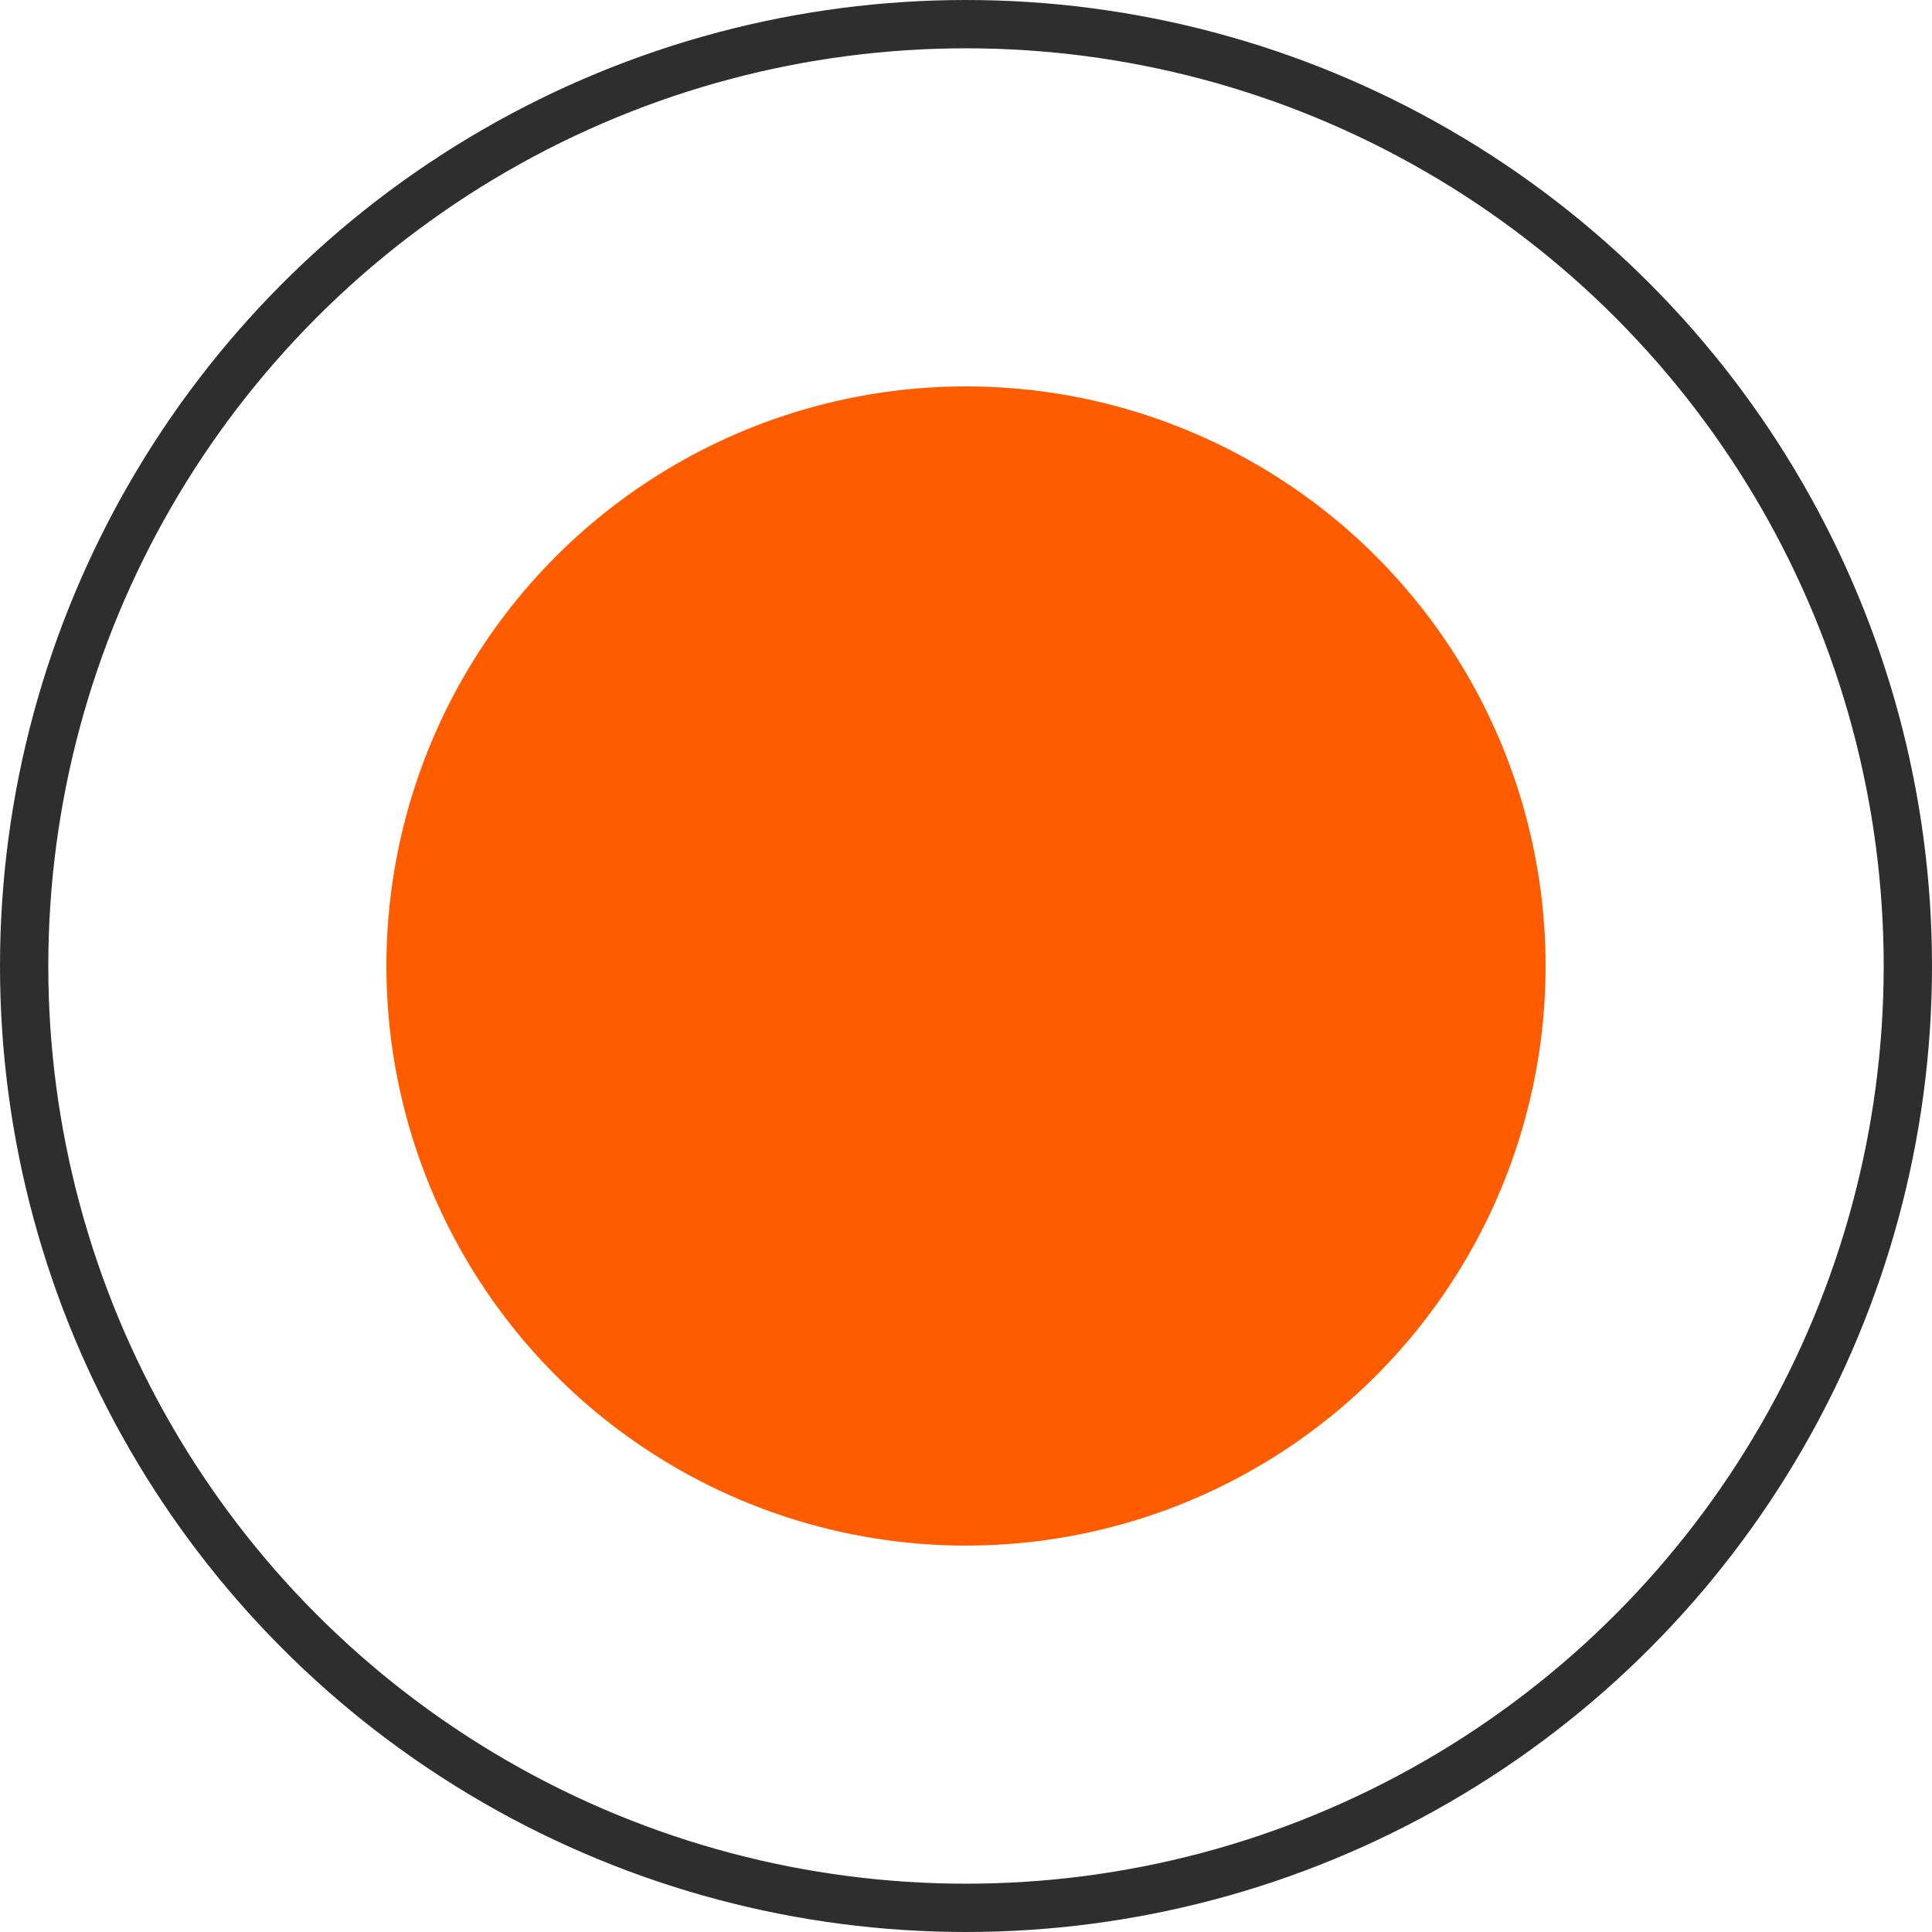
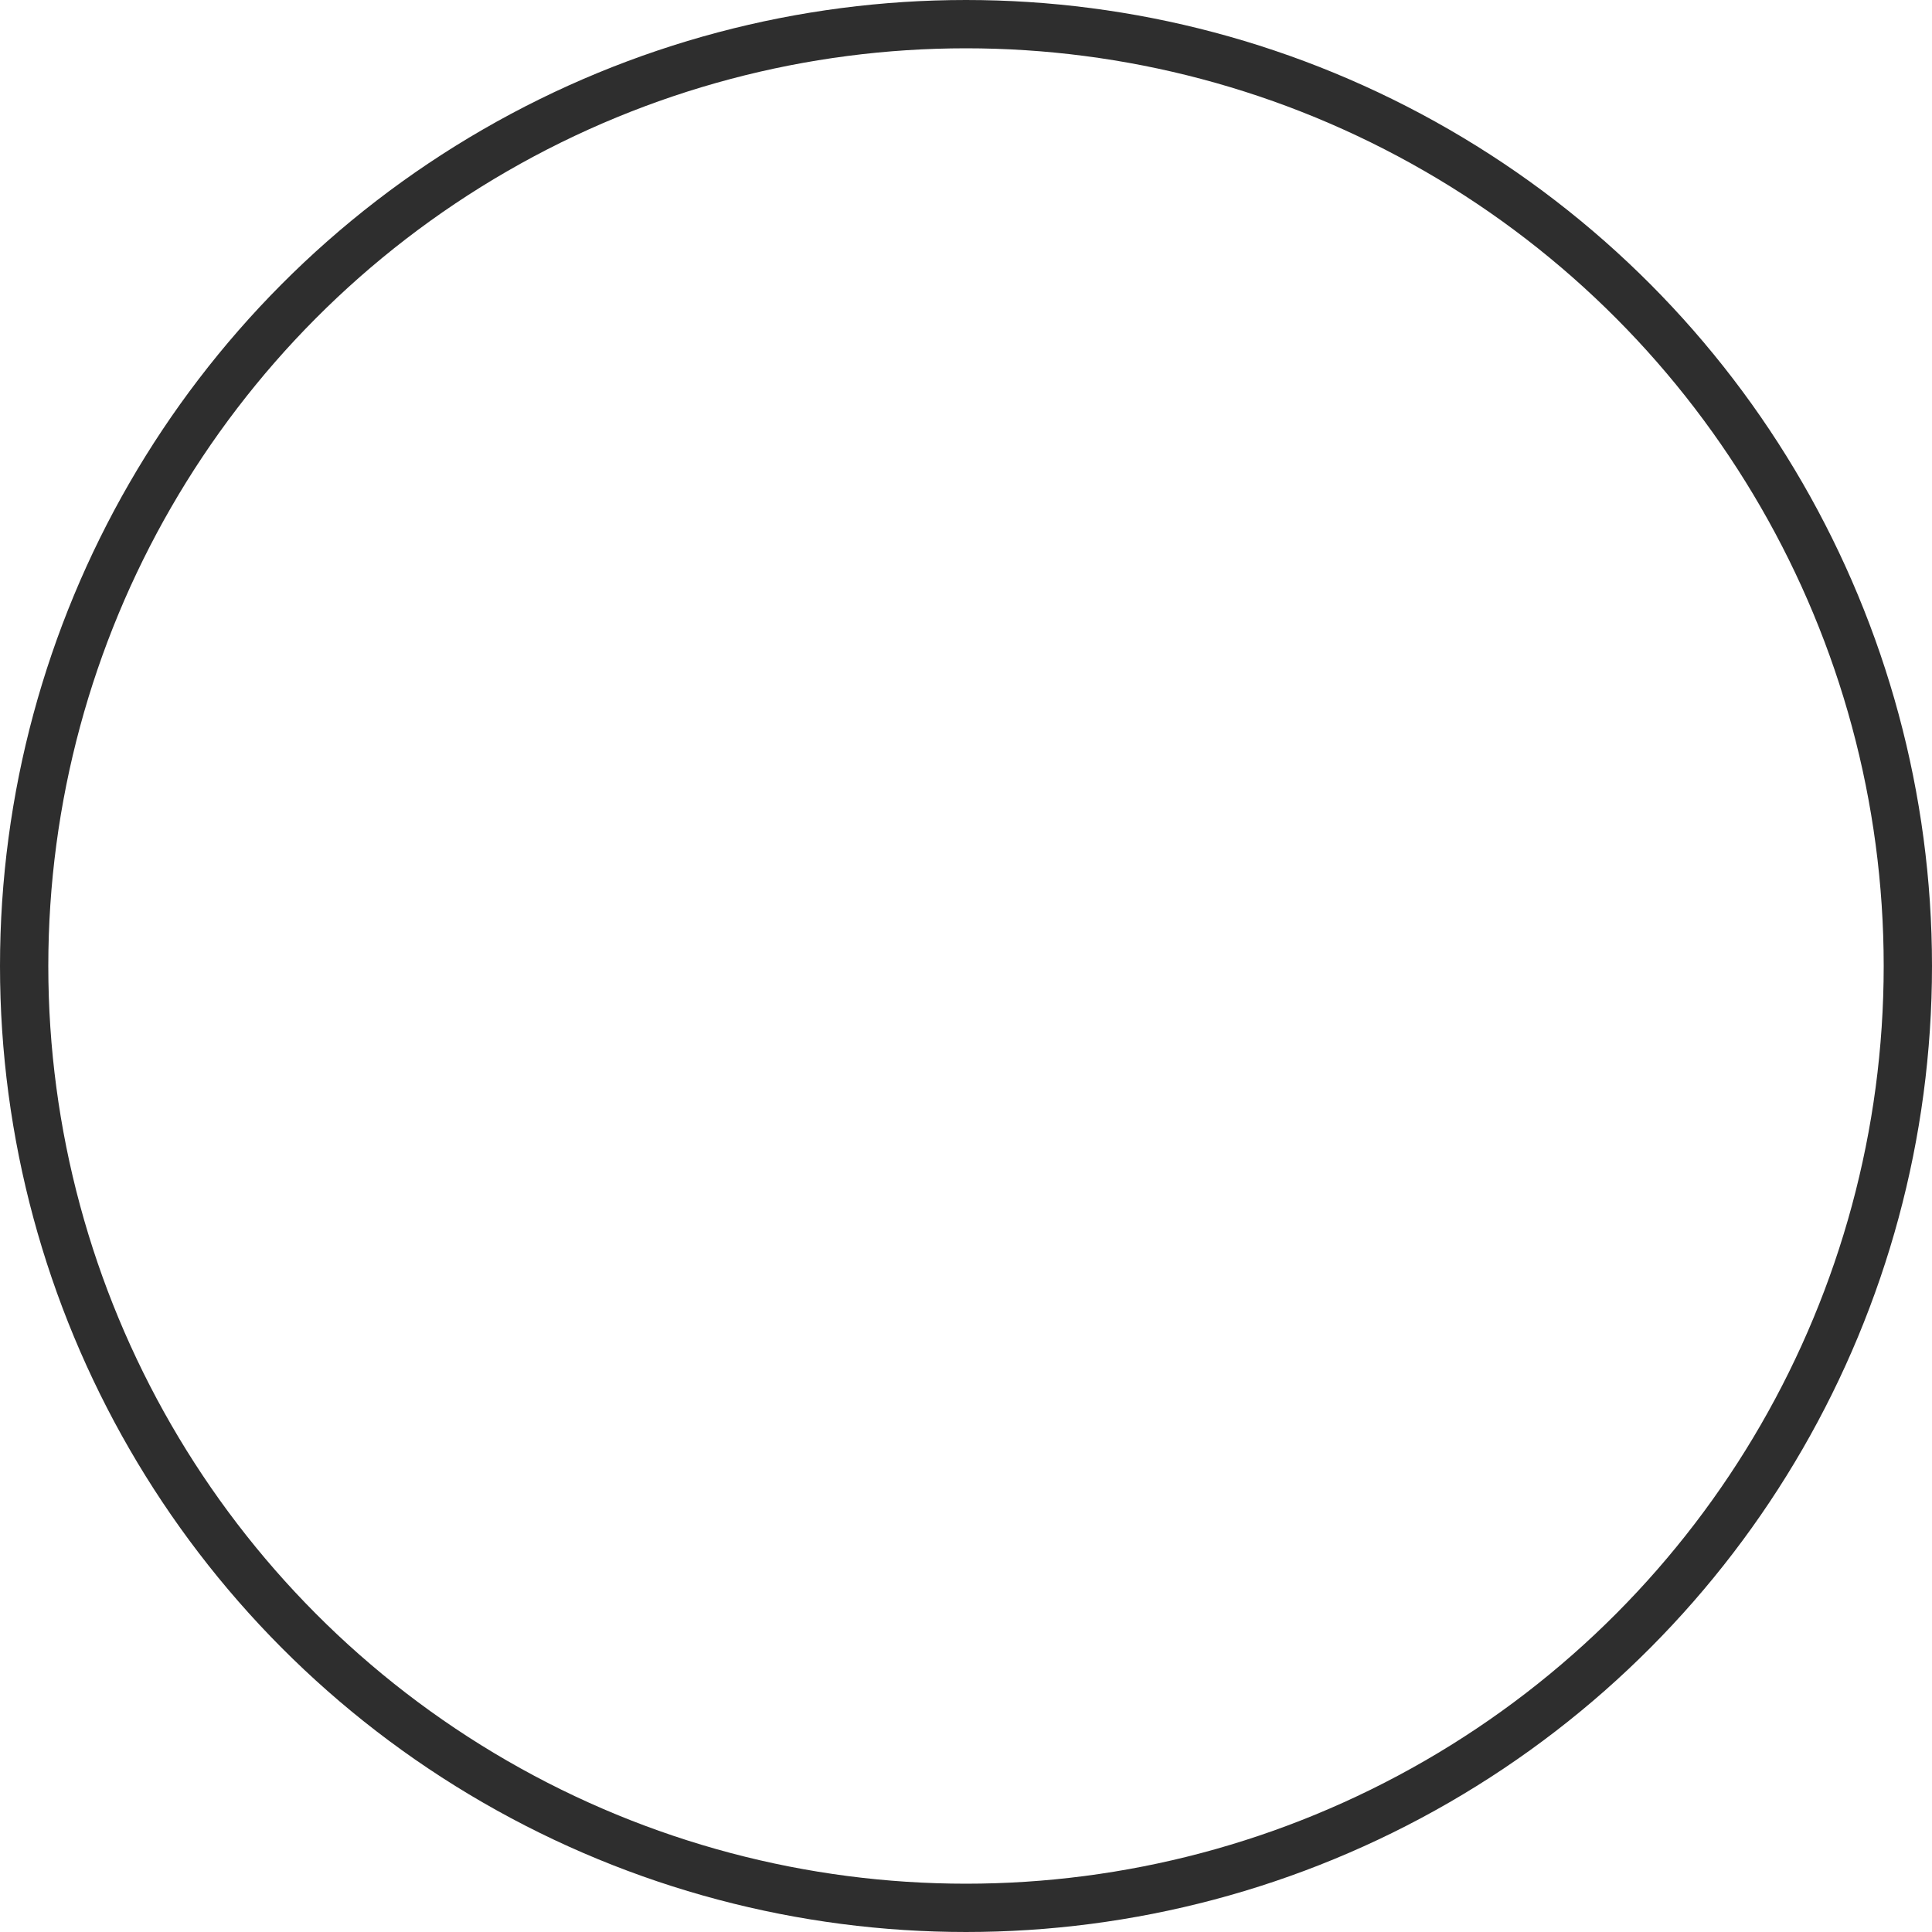
<svg xmlns="http://www.w3.org/2000/svg" width="40" height="40" viewBox="0 0 40 40" fill="none">
-   <circle cx="20" cy="20" r="12" fill="#FF5C00" />
  <circle cx="20" cy="20" r="19.5" stroke="#2E2E2E" />
</svg>